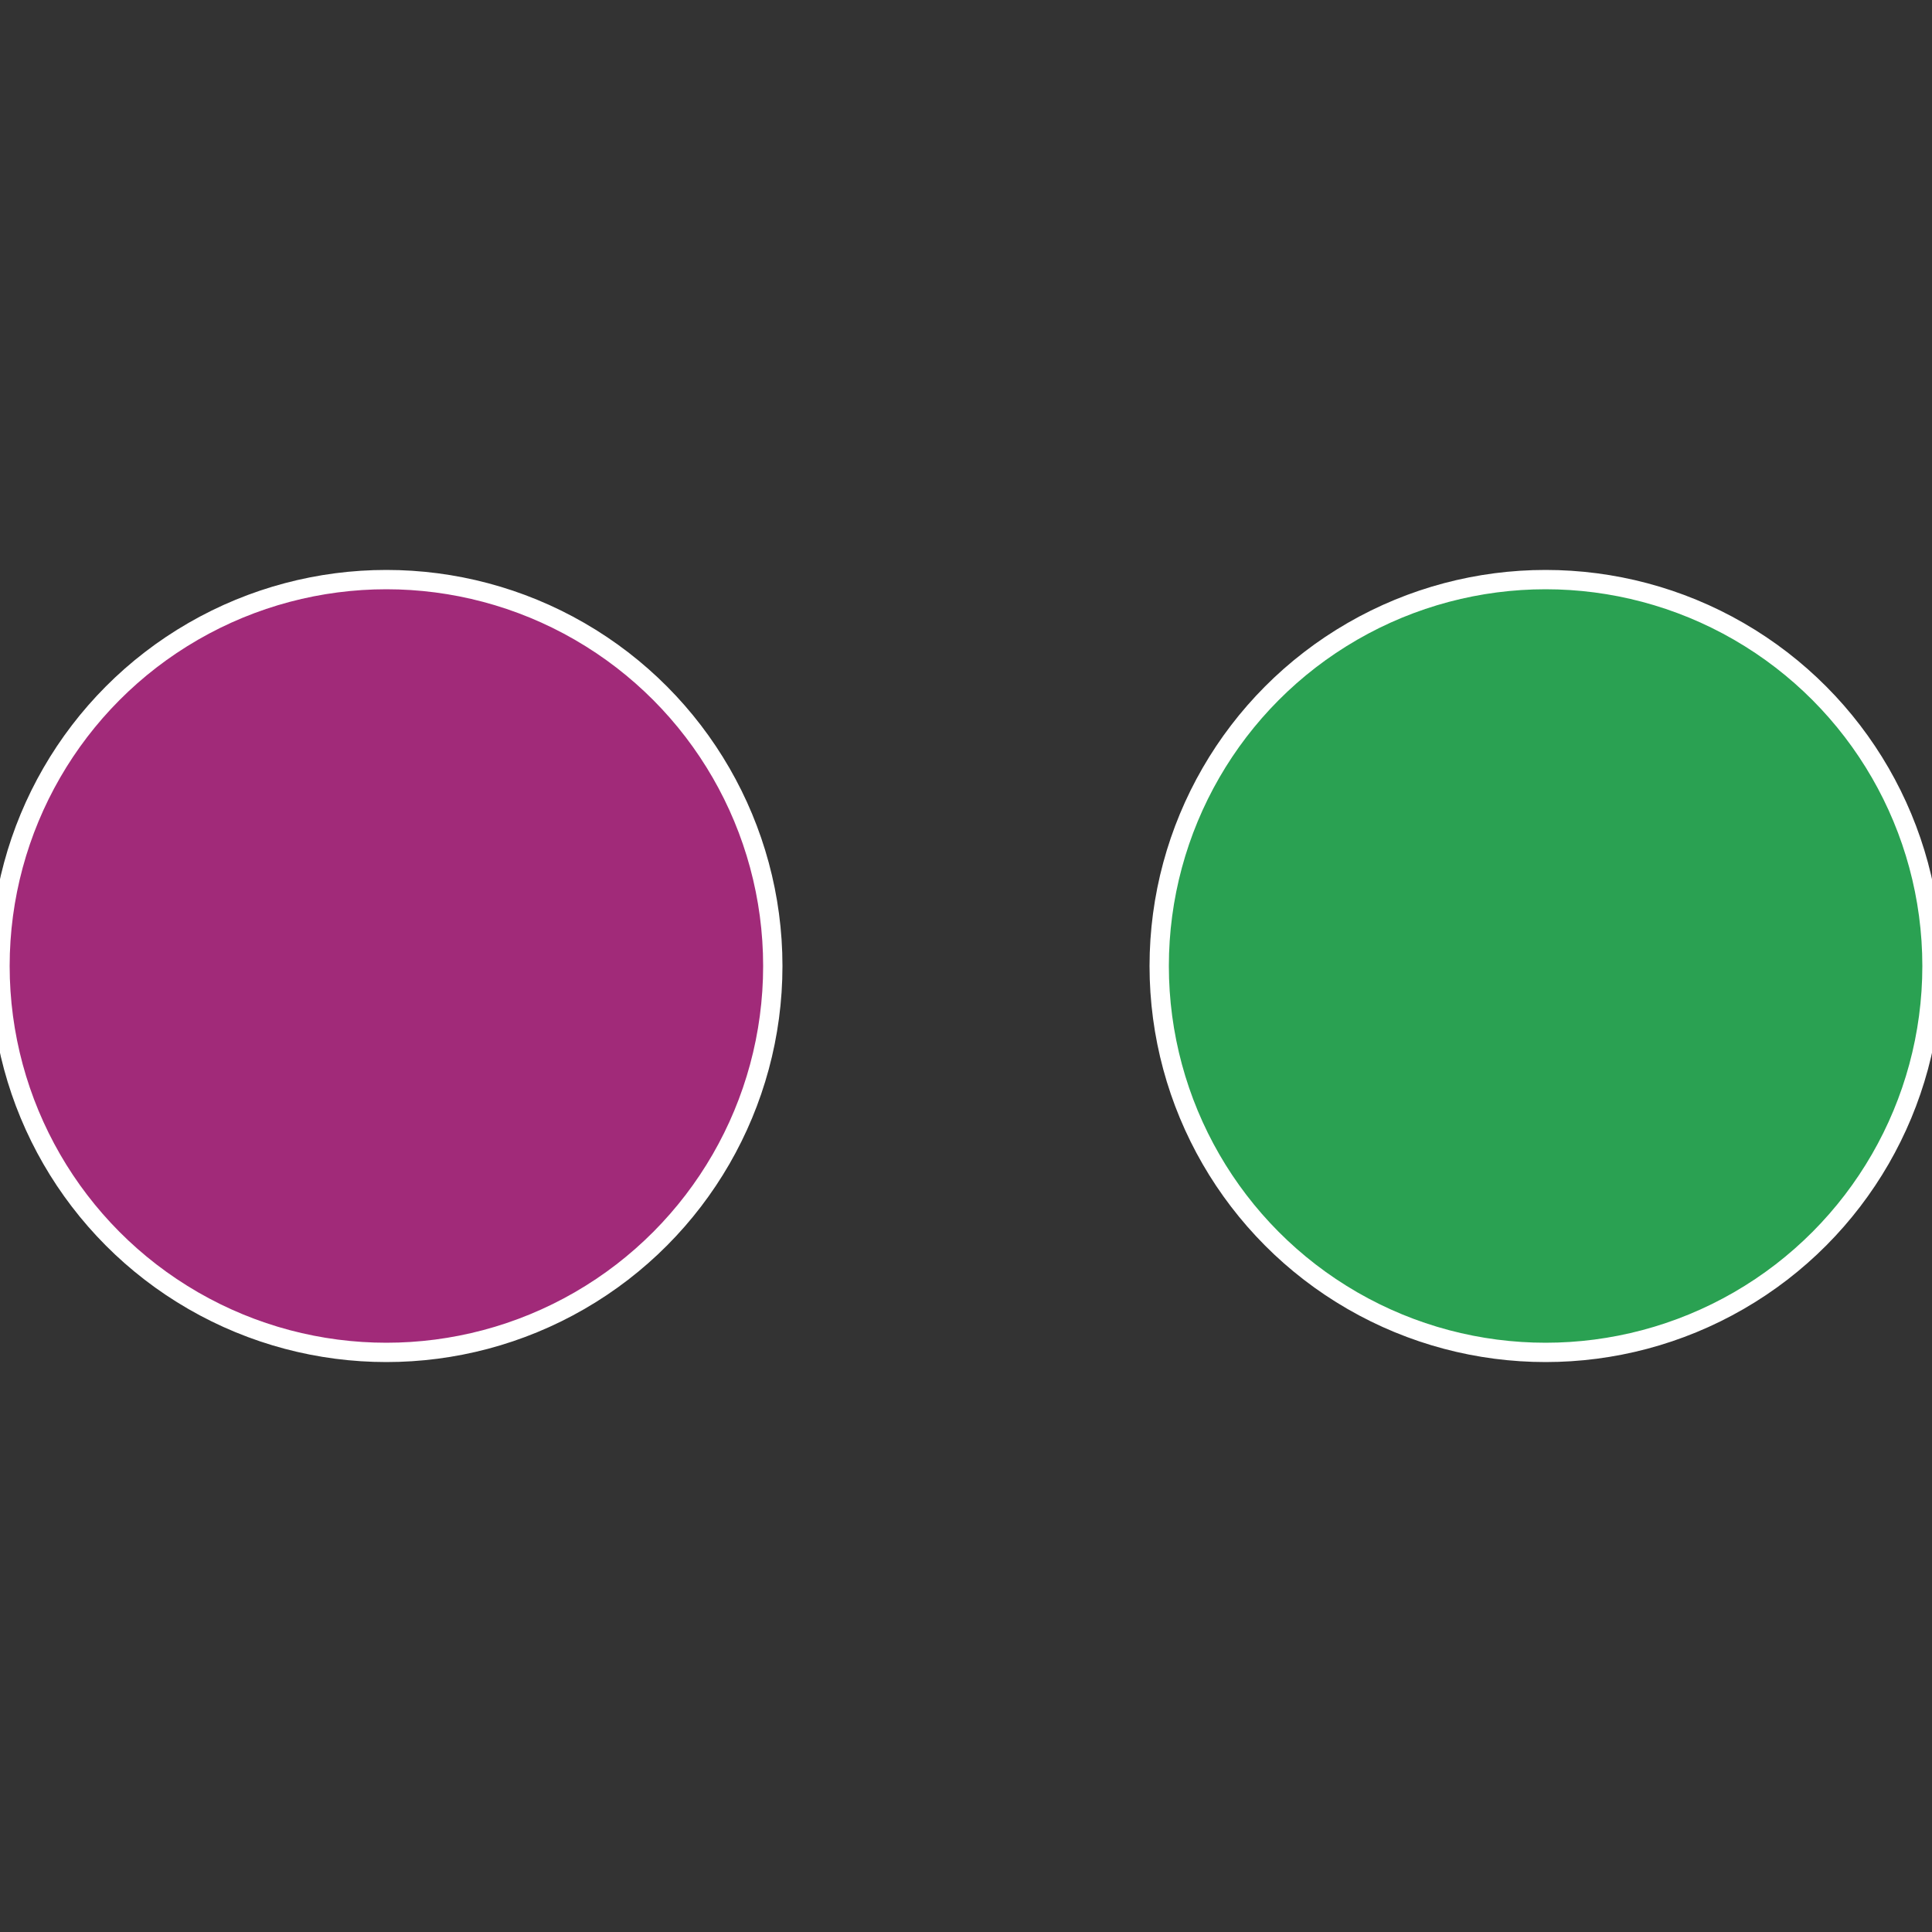
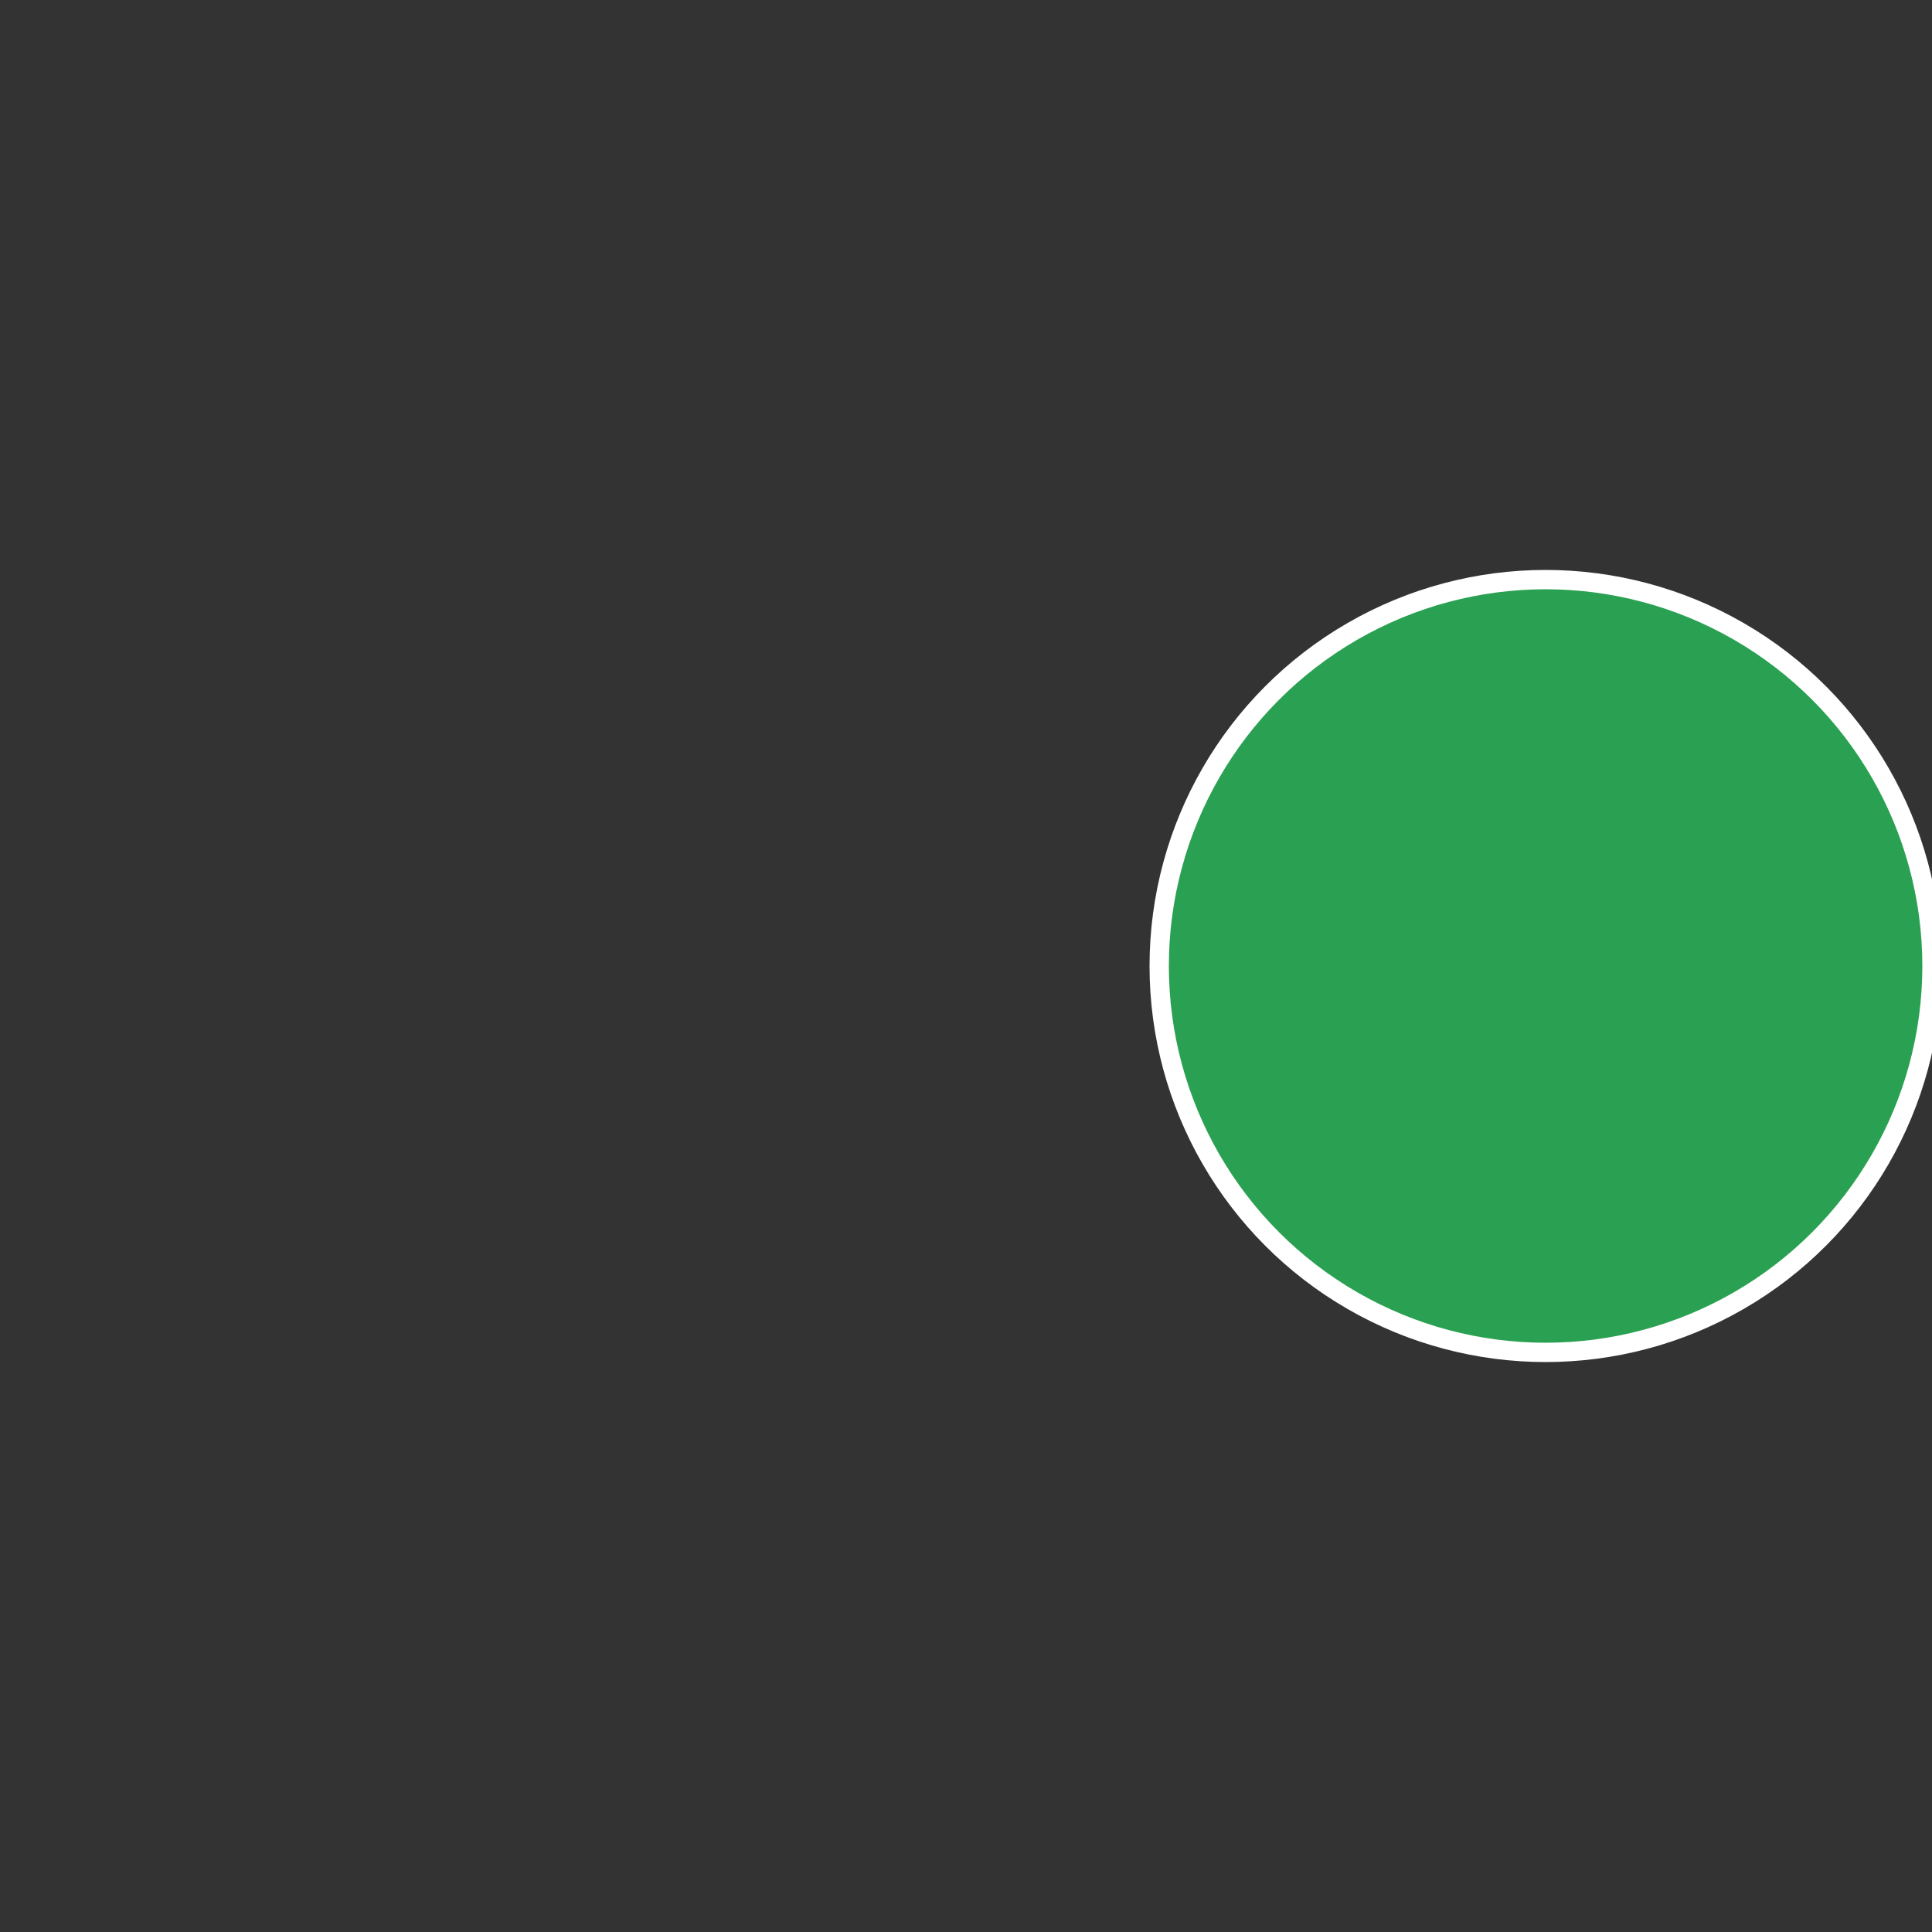
<svg xmlns="http://www.w3.org/2000/svg" width="500" height="500" viewBox="-1 -1 2 2">
  <rect x="-1" y="-1" width="2" height="2" fill="#333333" stroke="none" />
  <circle cx="0.6" cy="0" r="0.4" fill="#2aa152" stroke="#fff" stroke-width="1%" />
-   <circle cx="-0.6" cy="7.3478807948841E-17" r="0.4" fill="#a12a79" stroke="#fff" stroke-width="1%" />
</svg>